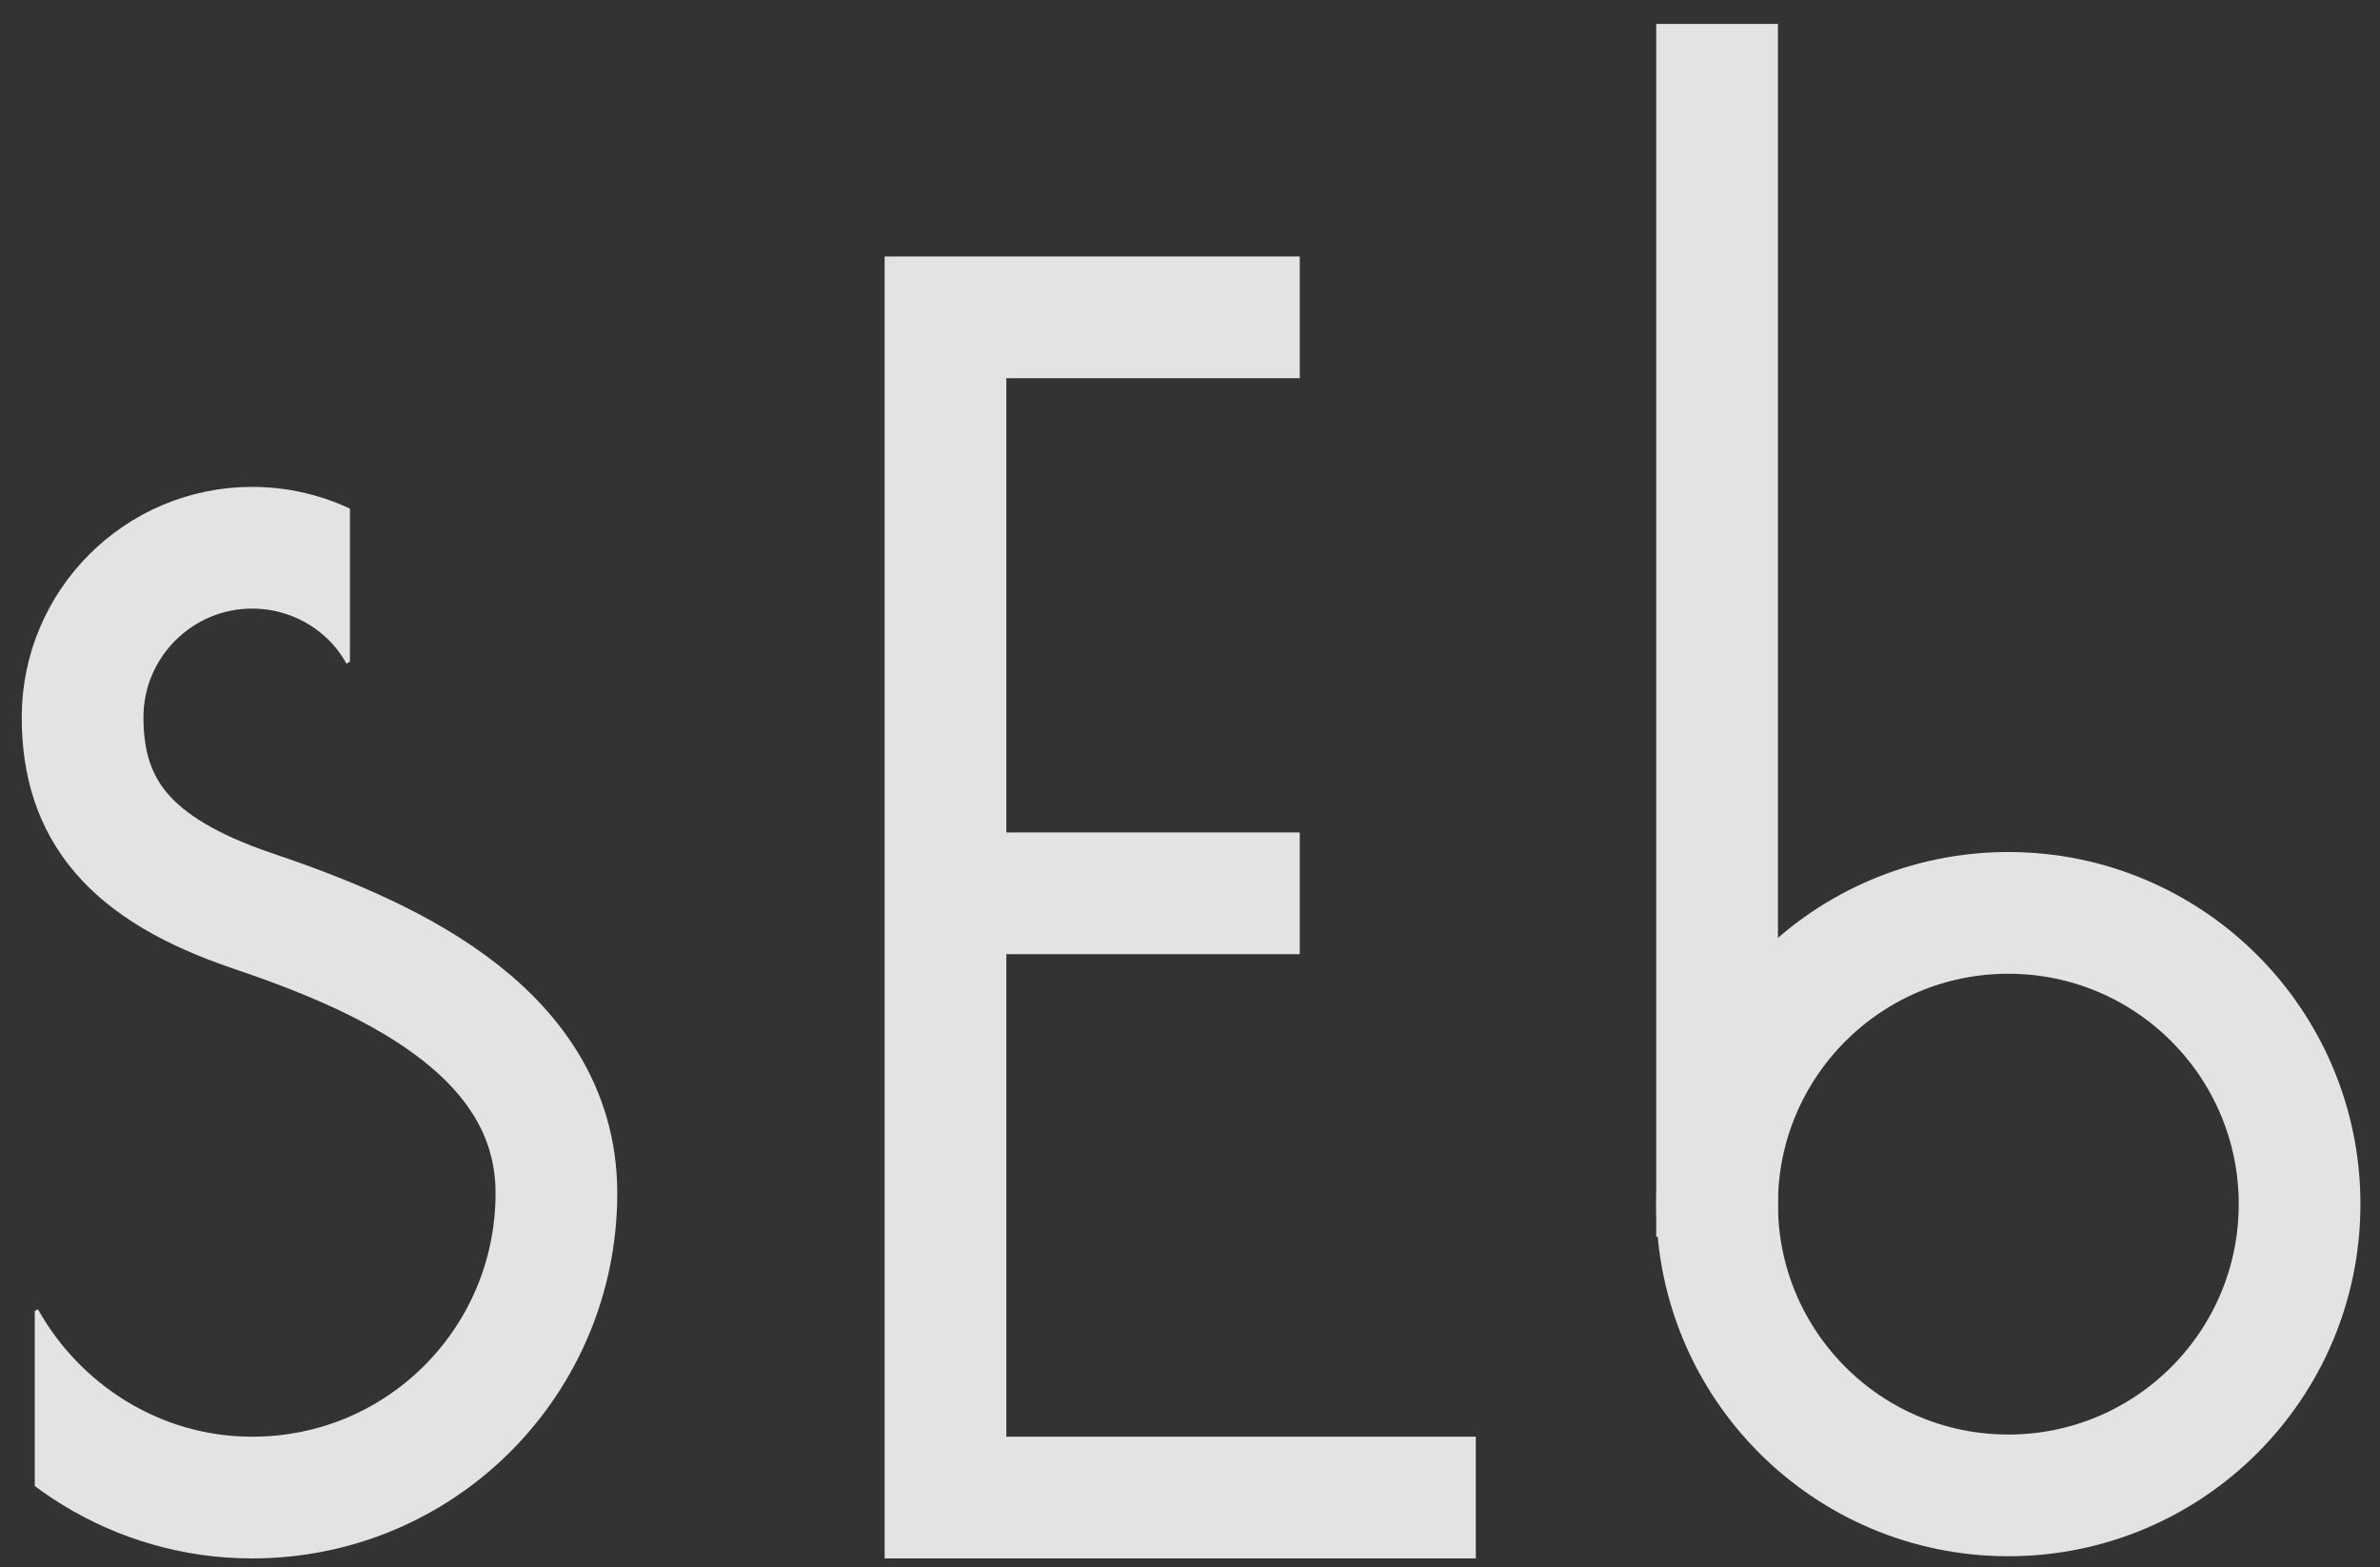
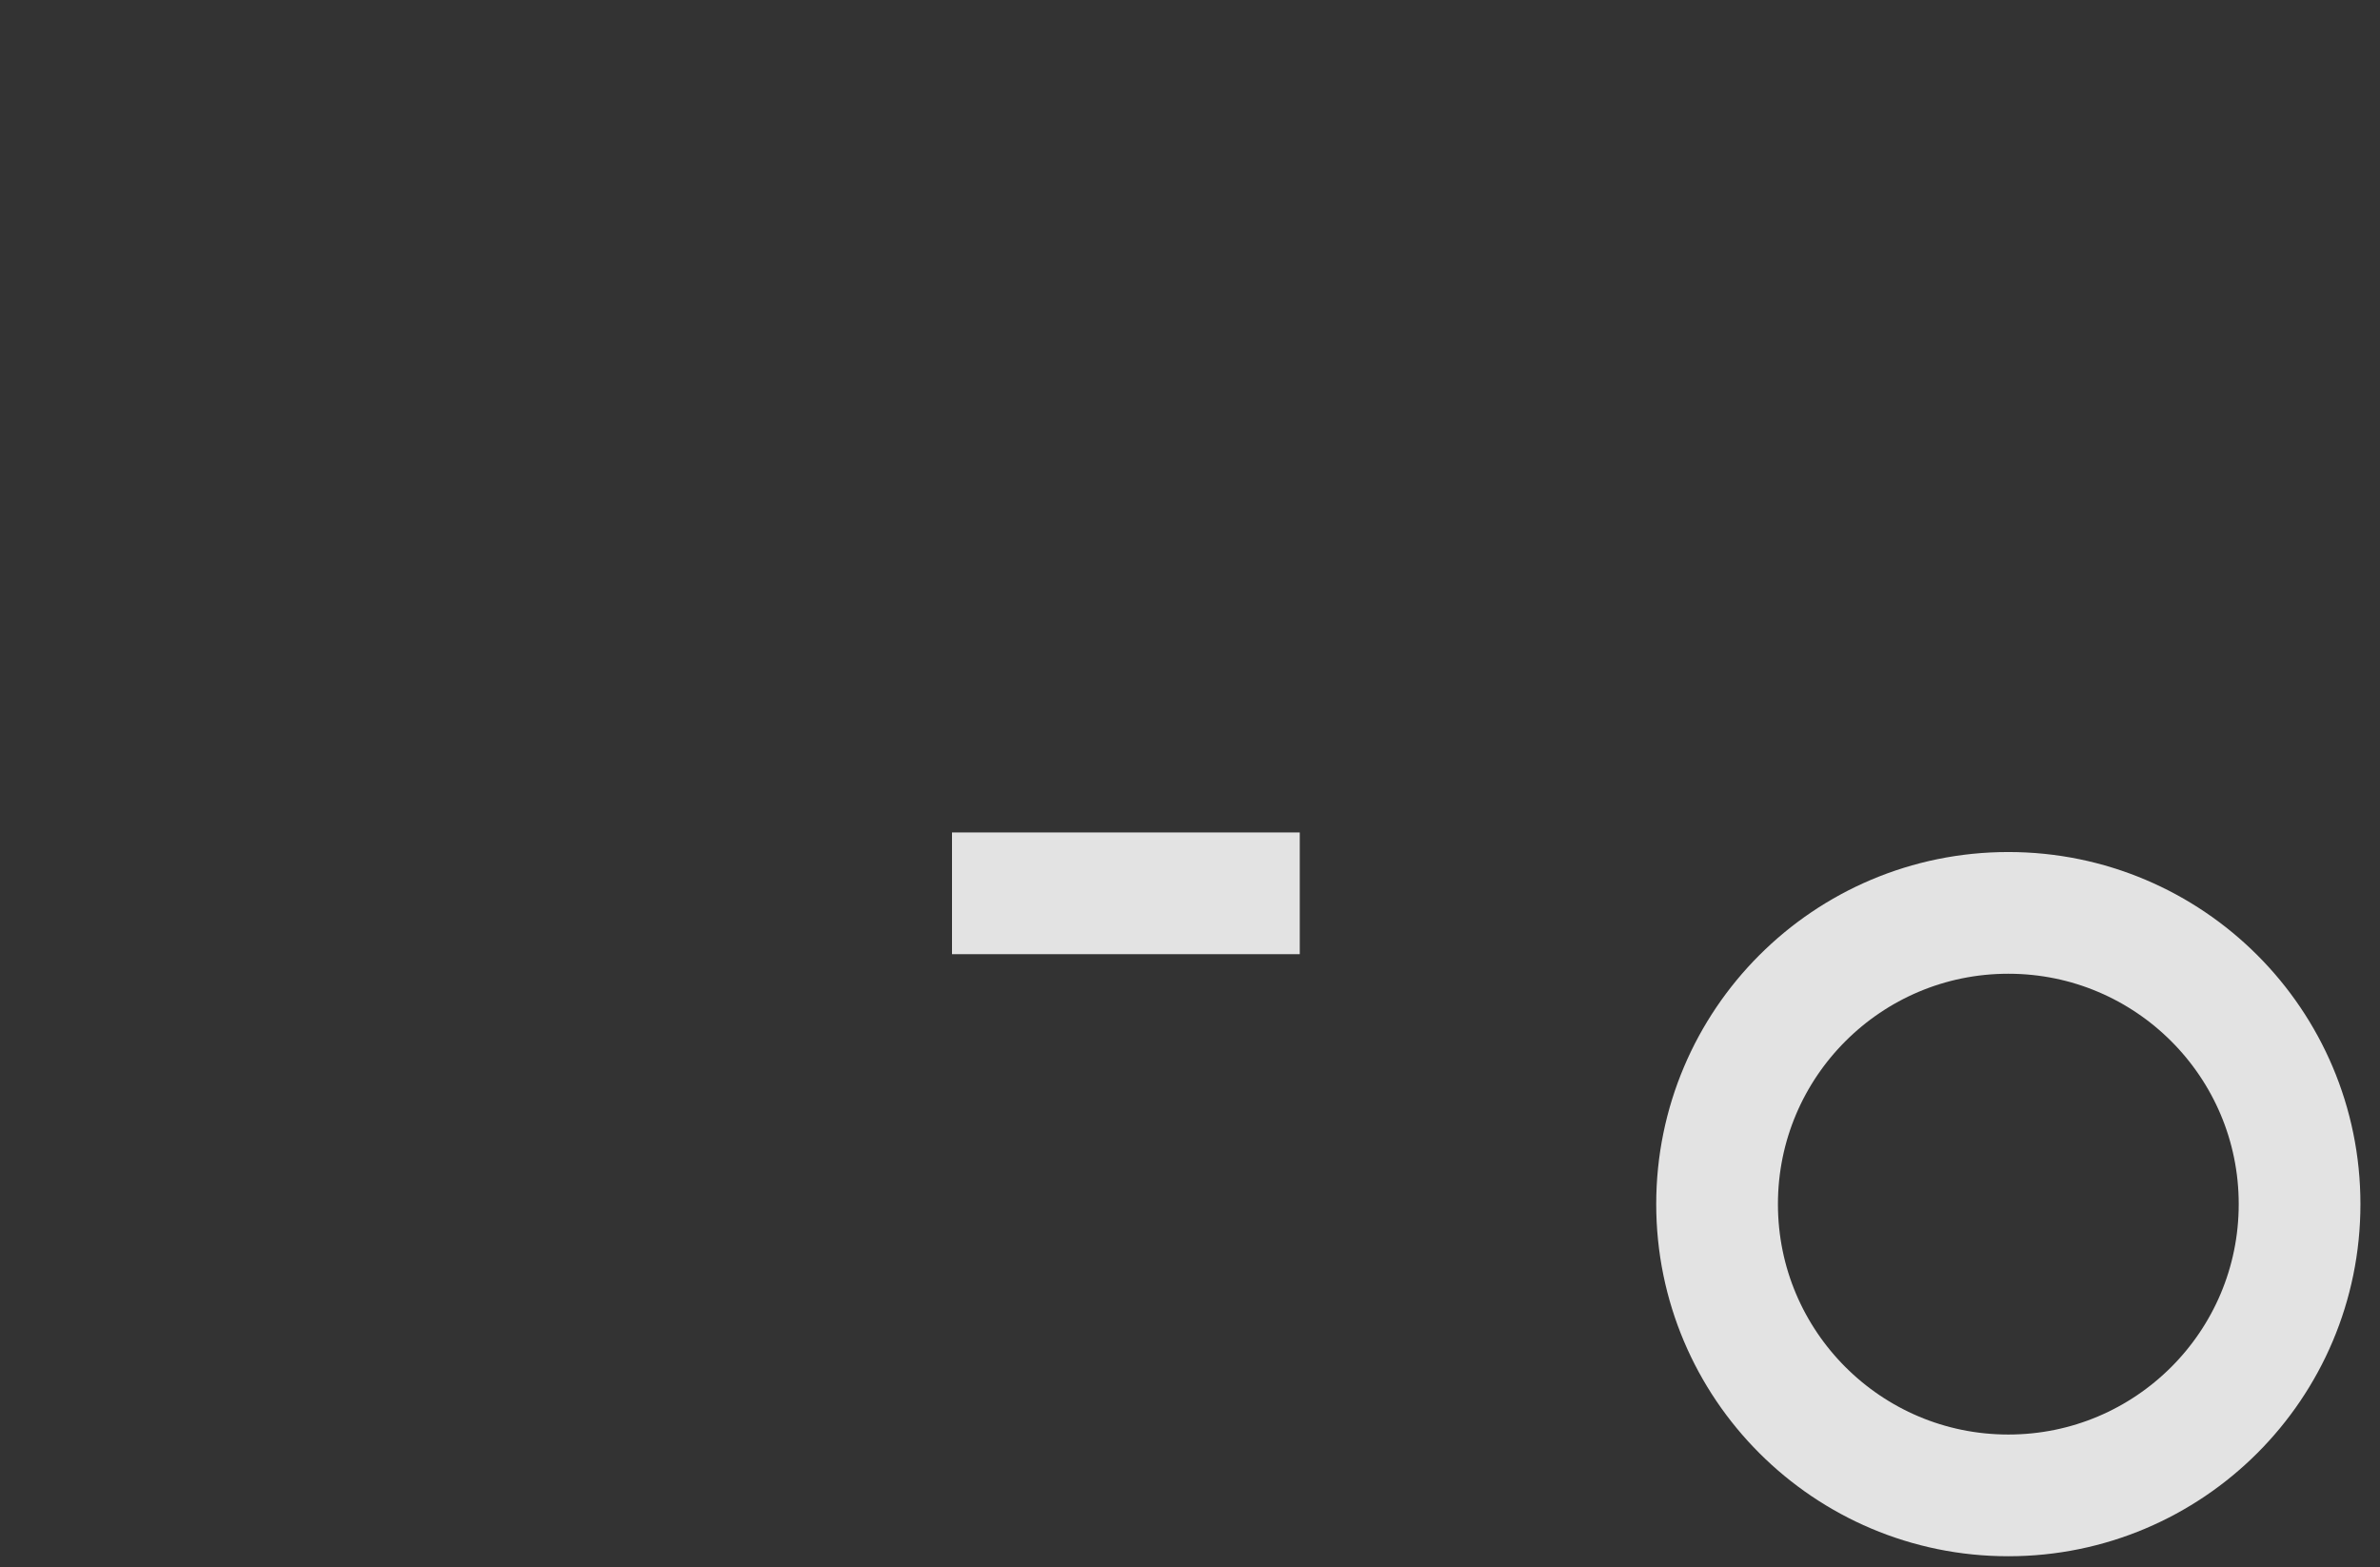
<svg xmlns="http://www.w3.org/2000/svg" xmlns:xlink="http://www.w3.org/1999/xlink" version="1.1" id="Layer_2" x="0px" y="0px" viewBox="-905.9 503.5 109.5 72.1" style="enable-background:new -905.9 503.5 109.5 72.1;" xml:space="preserve">
  <rect x="-905.9" y="503.5" width="109.5" height="72.1" fill="#333333" stroke="none" />
  <style type="text/css">
	.st0{clip-path:url(#SVGID_2_);fill:none;stroke:#E3E3E3;stroke-width:5.6;stroke-miterlimit:10;}
	.st1{fill:none;stroke:#E3E3E3;stroke-width:5.6;stroke-miterlimit:10;}
	.st2{fill:none;stroke:#FFFFFF;stroke-width:5.6;stroke-miterlimit:10;}
	.st3{fill:none;stroke:#E3E3E3;stroke-width:5.6;stroke-linecap:square;stroke-miterlimit:10;}
</style>
  <g>
    <g>
      <defs>
-         <polygon id="SVGID_1_" points="-889.8,525.4 -905.3,525.4 -905.3,545.5 -895,554.9 -904.3,560.8 -904.3,575.6 -875,575.6      -875,539.2 -889.8,534.2    " />
-       </defs>
+         </defs>
      <clipPath id="SVGID_2_">
        <use xlink:href="#SVGID_1_" style="overflow:visible;" />
      </clipPath>
-       <path class="st0" d="M-906.6,565.1c2.4,4.3,7,7.3,12.3,7.3c7.8,0,14-6.3,14-14s-8.4-11.1-14-13c-5.6-1.9-7.8-4.6-7.8-8.9    s3.5-7.8,7.8-7.8c2.9,0,5.5,1.6,6.8,4" />
    </g>
-     <polyline class="st1" points="-846.1,518.1 -862.4,518.1 -862.4,572.4 -838,572.4  " />
    <line class="st1" x1="-862.1" y1="544.6" x2="-846.1" y2="544.6" />
    <circle class="st1" cx="-813.5" cy="558.9" r="13.4" />
-     <path class="st2" d="M-826.7,561.3" />
-     <line class="st3" x1="-826.9" y1="557.6" x2="-826.9" y2="507.4" />
  </g>
</svg>